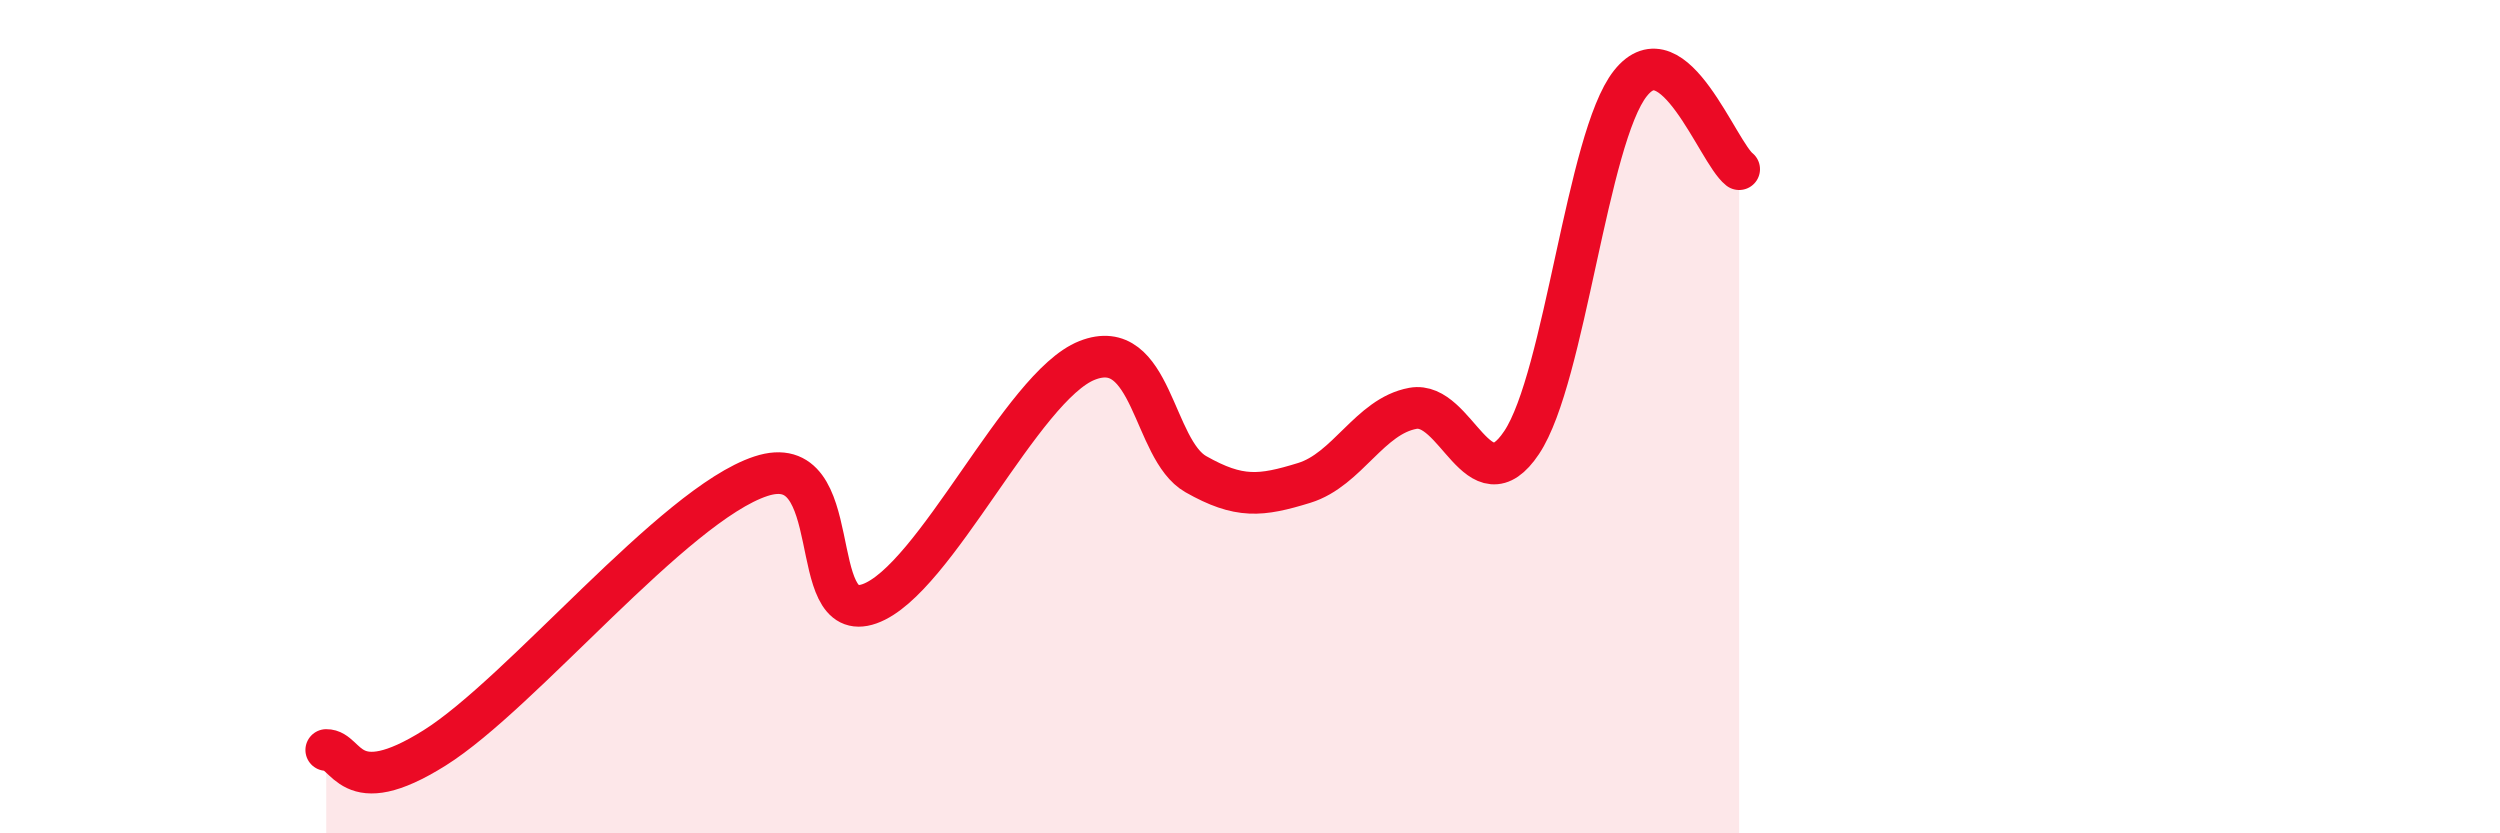
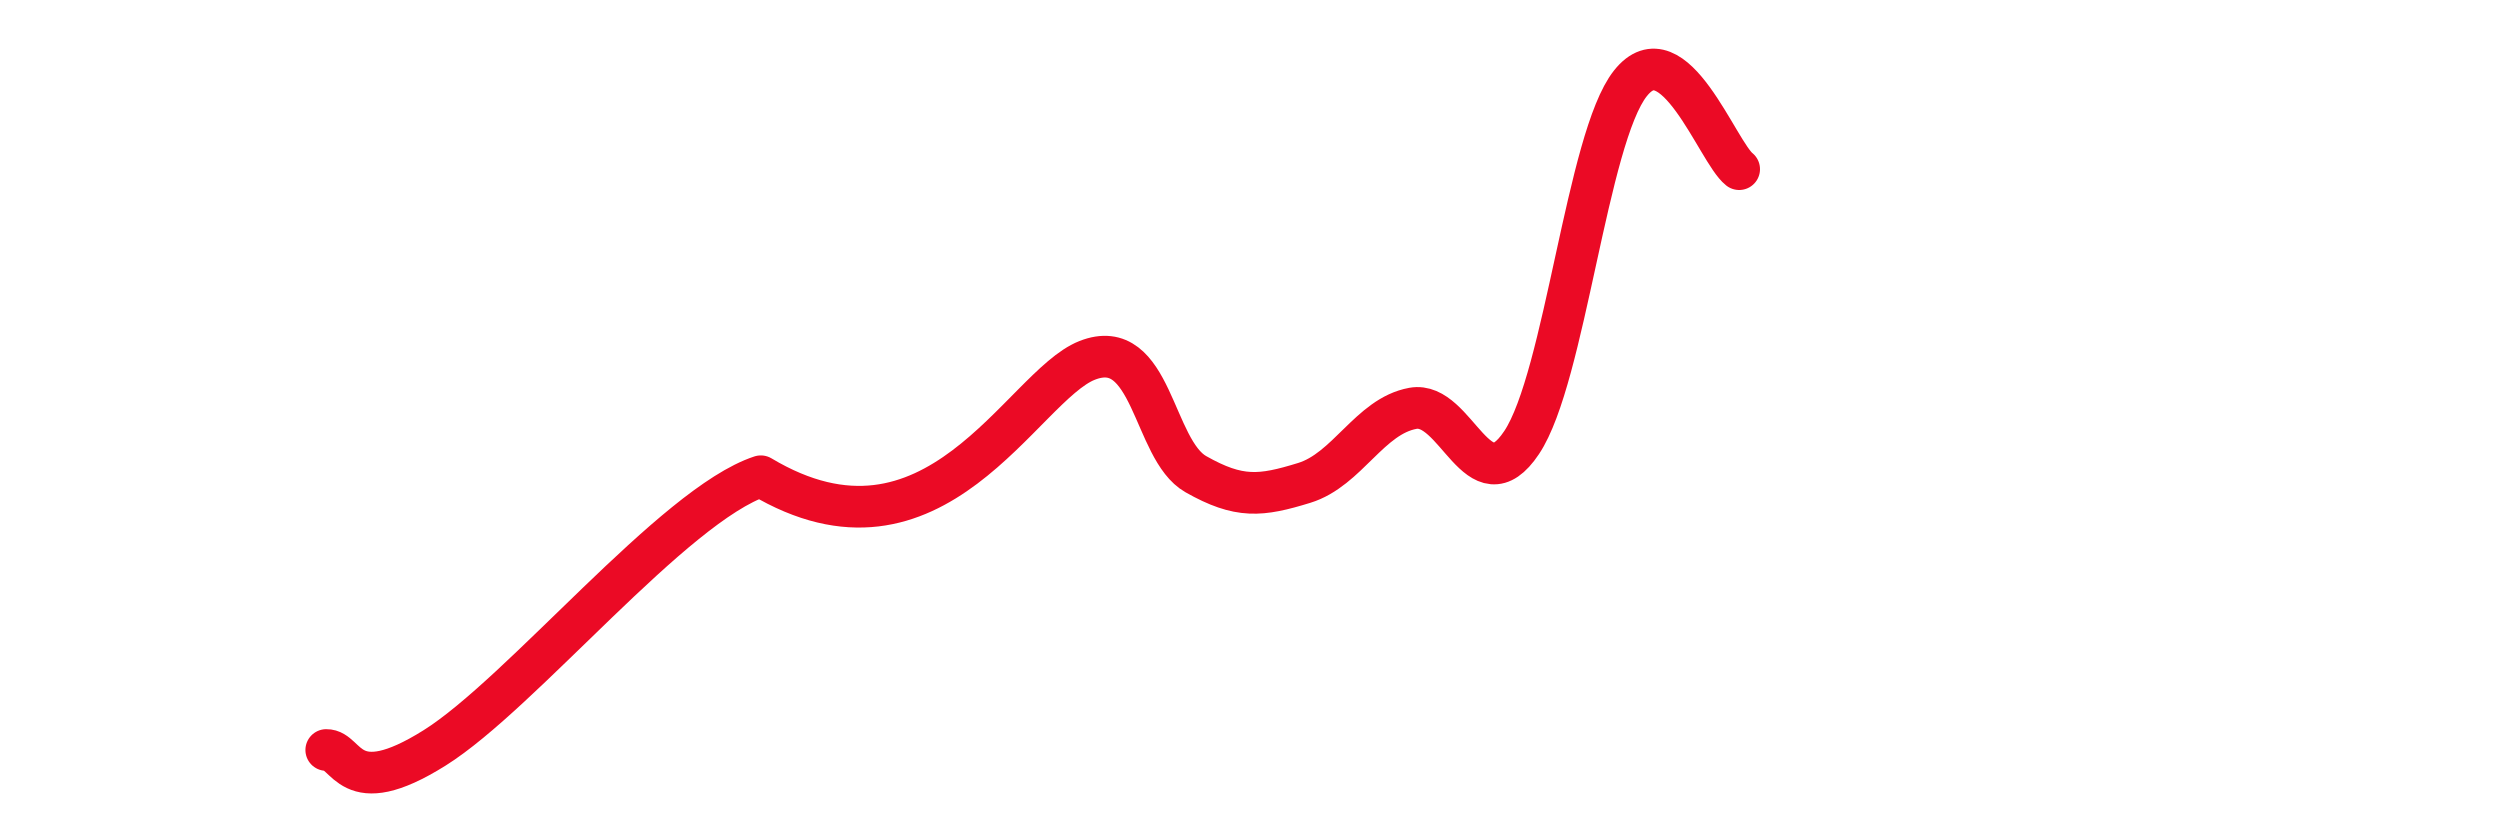
<svg xmlns="http://www.w3.org/2000/svg" width="60" height="20" viewBox="0 0 60 20">
-   <path d="M 7.83,18 C 8.35,17.99 8.34,19.26 10.43,17.95 C 12.52,16.64 16.17,12.12 18.26,11.43 C 20.35,10.74 19.3,15.05 20.87,14.49 C 22.44,13.93 24.52,9.27 26.09,8.65 C 27.66,8.03 27.66,10.79 28.7,11.38 C 29.74,11.97 30.26,11.91 31.3,11.59 C 32.34,11.27 32.87,9.99 33.91,9.8 C 34.95,9.61 35.48,12.18 36.52,10.62 C 37.56,9.06 38.09,3.31 39.13,2 C 40.17,0.69 41.22,3.65 41.74,4.06L41.74 20L7.83 20Z" fill="#EB0A25" opacity="0.1" stroke-linecap="round" stroke-linejoin="round" />
-   <path d="M 7.83,18 C 8.35,17.99 8.34,19.26 10.43,17.95 C 12.52,16.64 16.17,12.12 18.26,11.43 C 20.35,10.74 19.3,15.05 20.87,14.49 C 22.44,13.93 24.52,9.27 26.09,8.65 C 27.66,8.03 27.66,10.79 28.7,11.38 C 29.74,11.97 30.26,11.91 31.3,11.59 C 32.34,11.27 32.87,9.99 33.91,9.8 C 34.95,9.61 35.48,12.18 36.52,10.62 C 37.56,9.06 38.09,3.31 39.13,2 C 40.17,0.69 41.22,3.65 41.74,4.06" stroke="#EB0A25" stroke-width="1" fill="none" stroke-linecap="round" stroke-linejoin="round" />
+   <path d="M 7.83,18 C 8.35,17.99 8.34,19.26 10.43,17.95 C 12.52,16.64 16.17,12.12 18.26,11.43 C 22.44,13.93 24.52,9.27 26.09,8.65 C 27.66,8.03 27.66,10.79 28.7,11.38 C 29.74,11.97 30.26,11.91 31.3,11.59 C 32.34,11.27 32.87,9.99 33.91,9.8 C 34.95,9.61 35.48,12.18 36.52,10.62 C 37.56,9.06 38.09,3.31 39.13,2 C 40.17,0.69 41.22,3.65 41.74,4.06" stroke="#EB0A25" stroke-width="1" fill="none" stroke-linecap="round" stroke-linejoin="round" />
</svg>